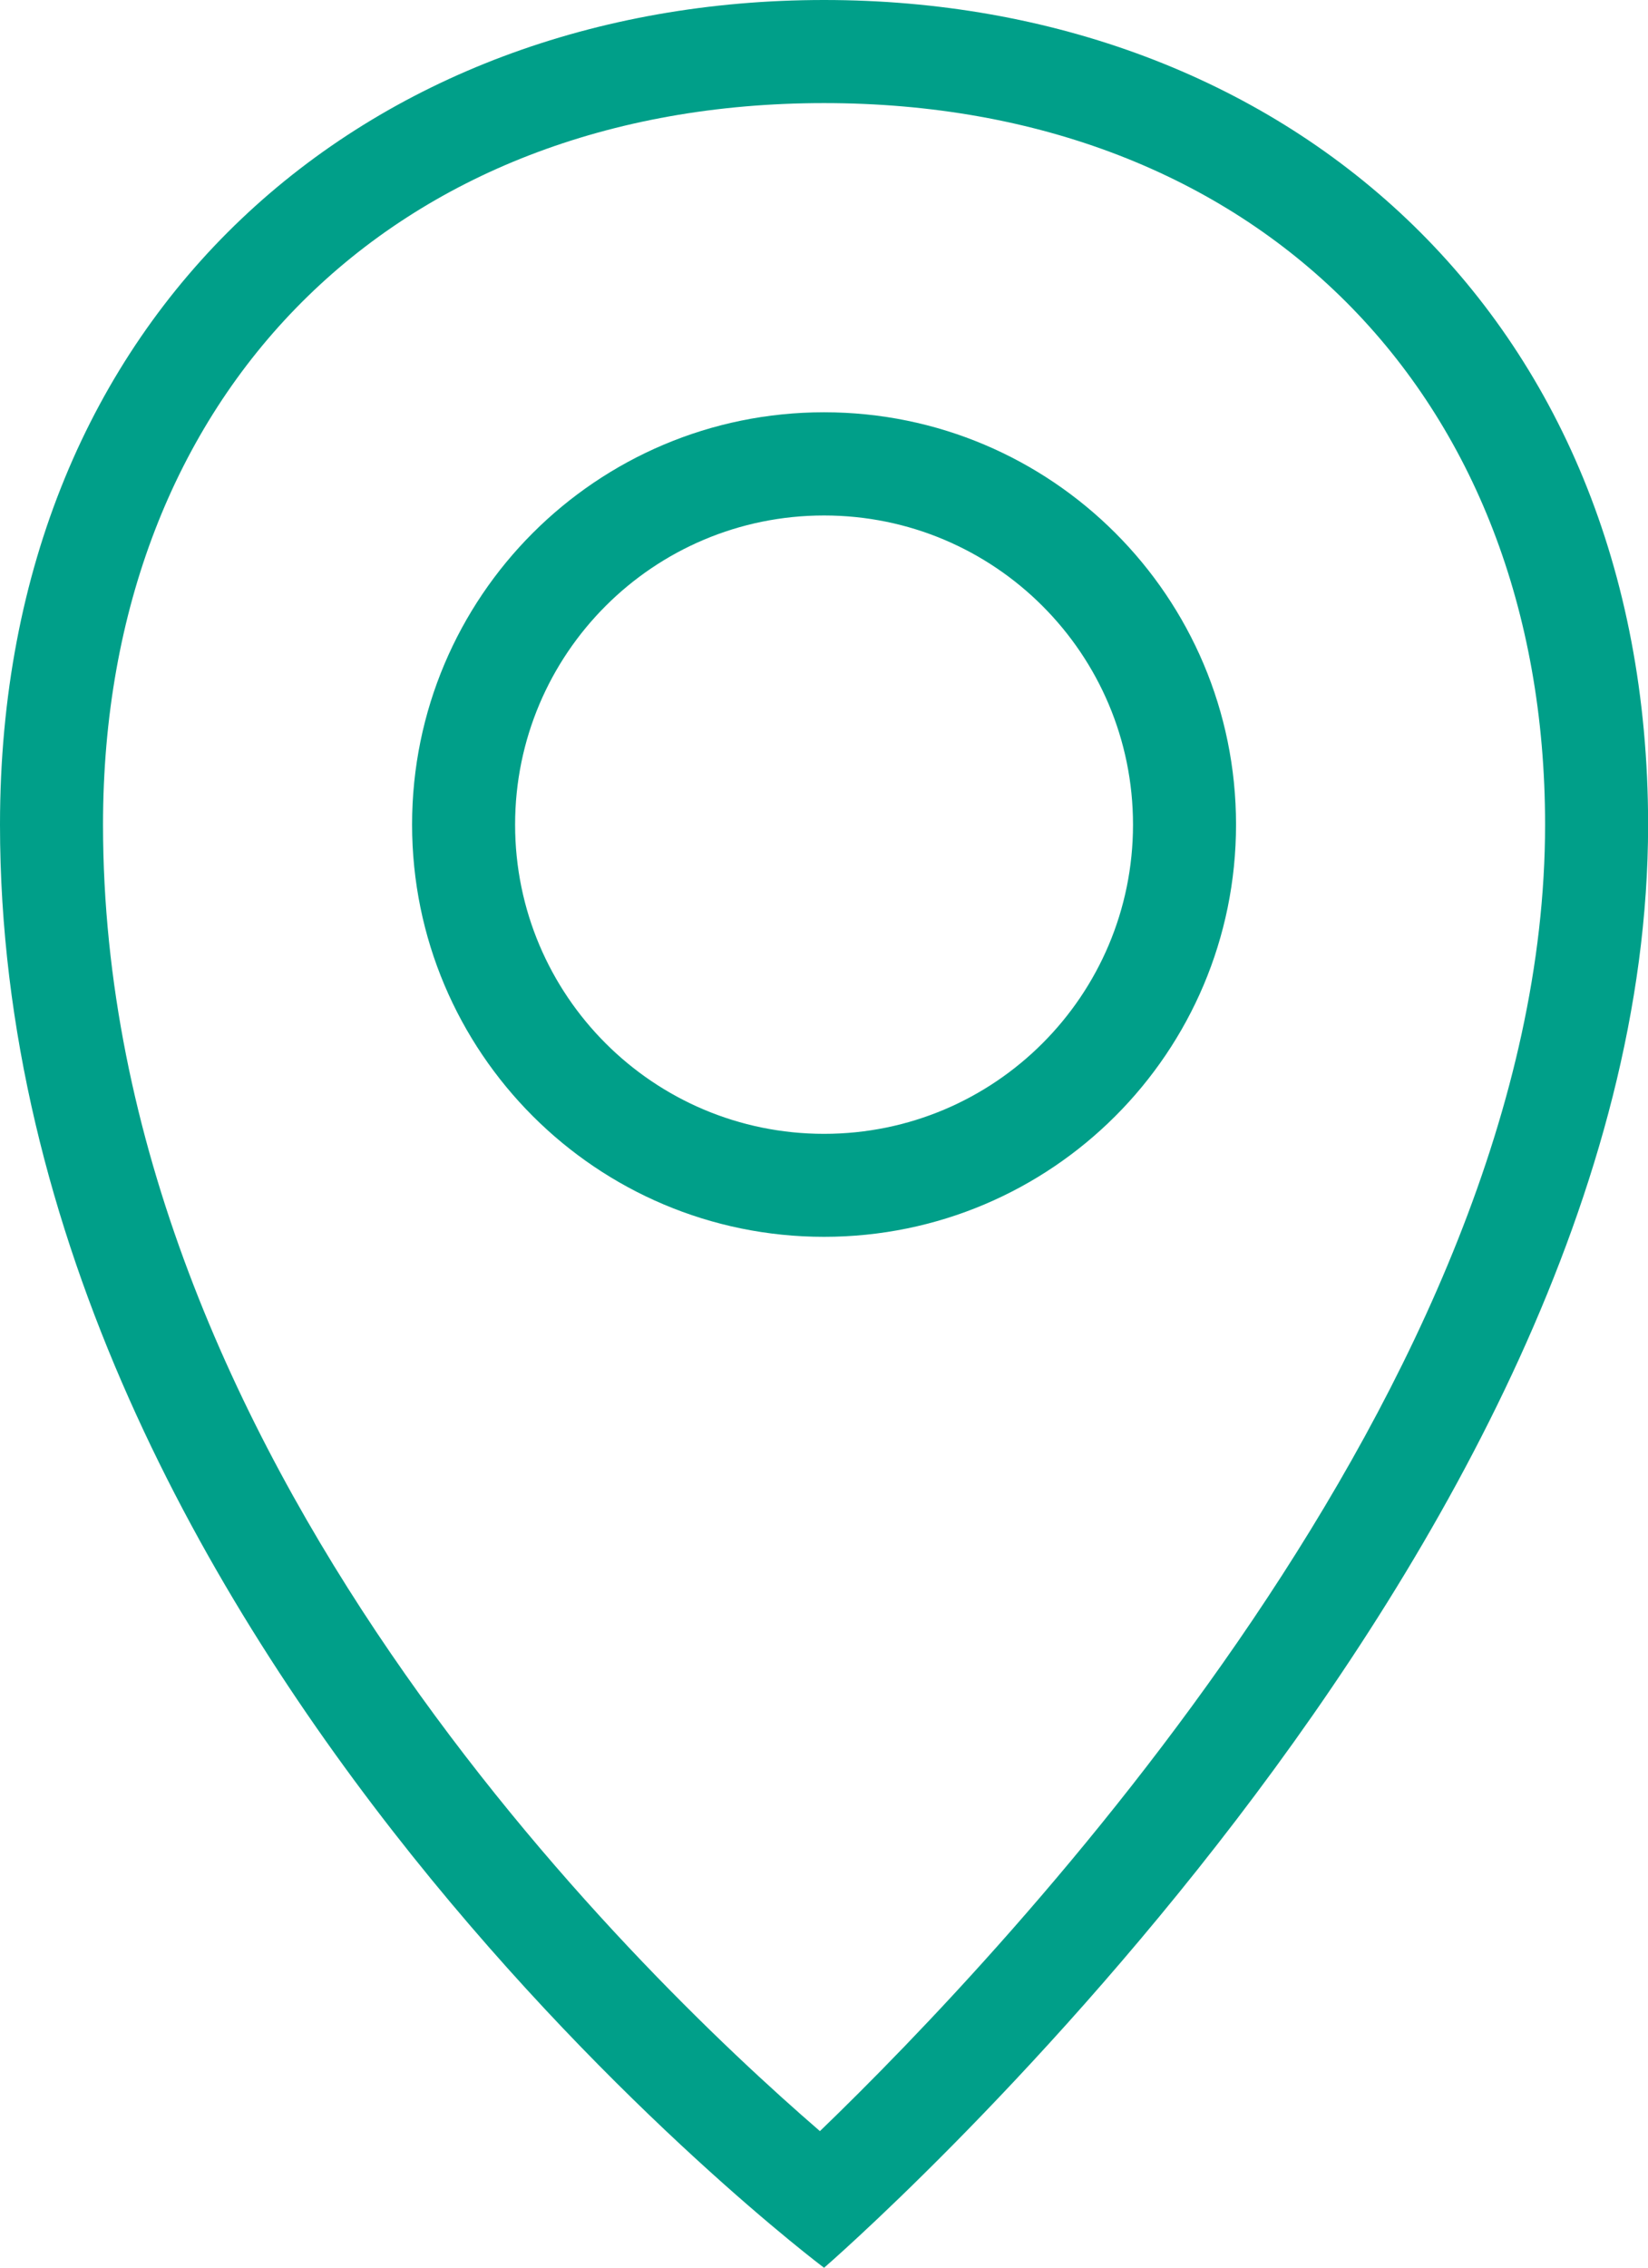
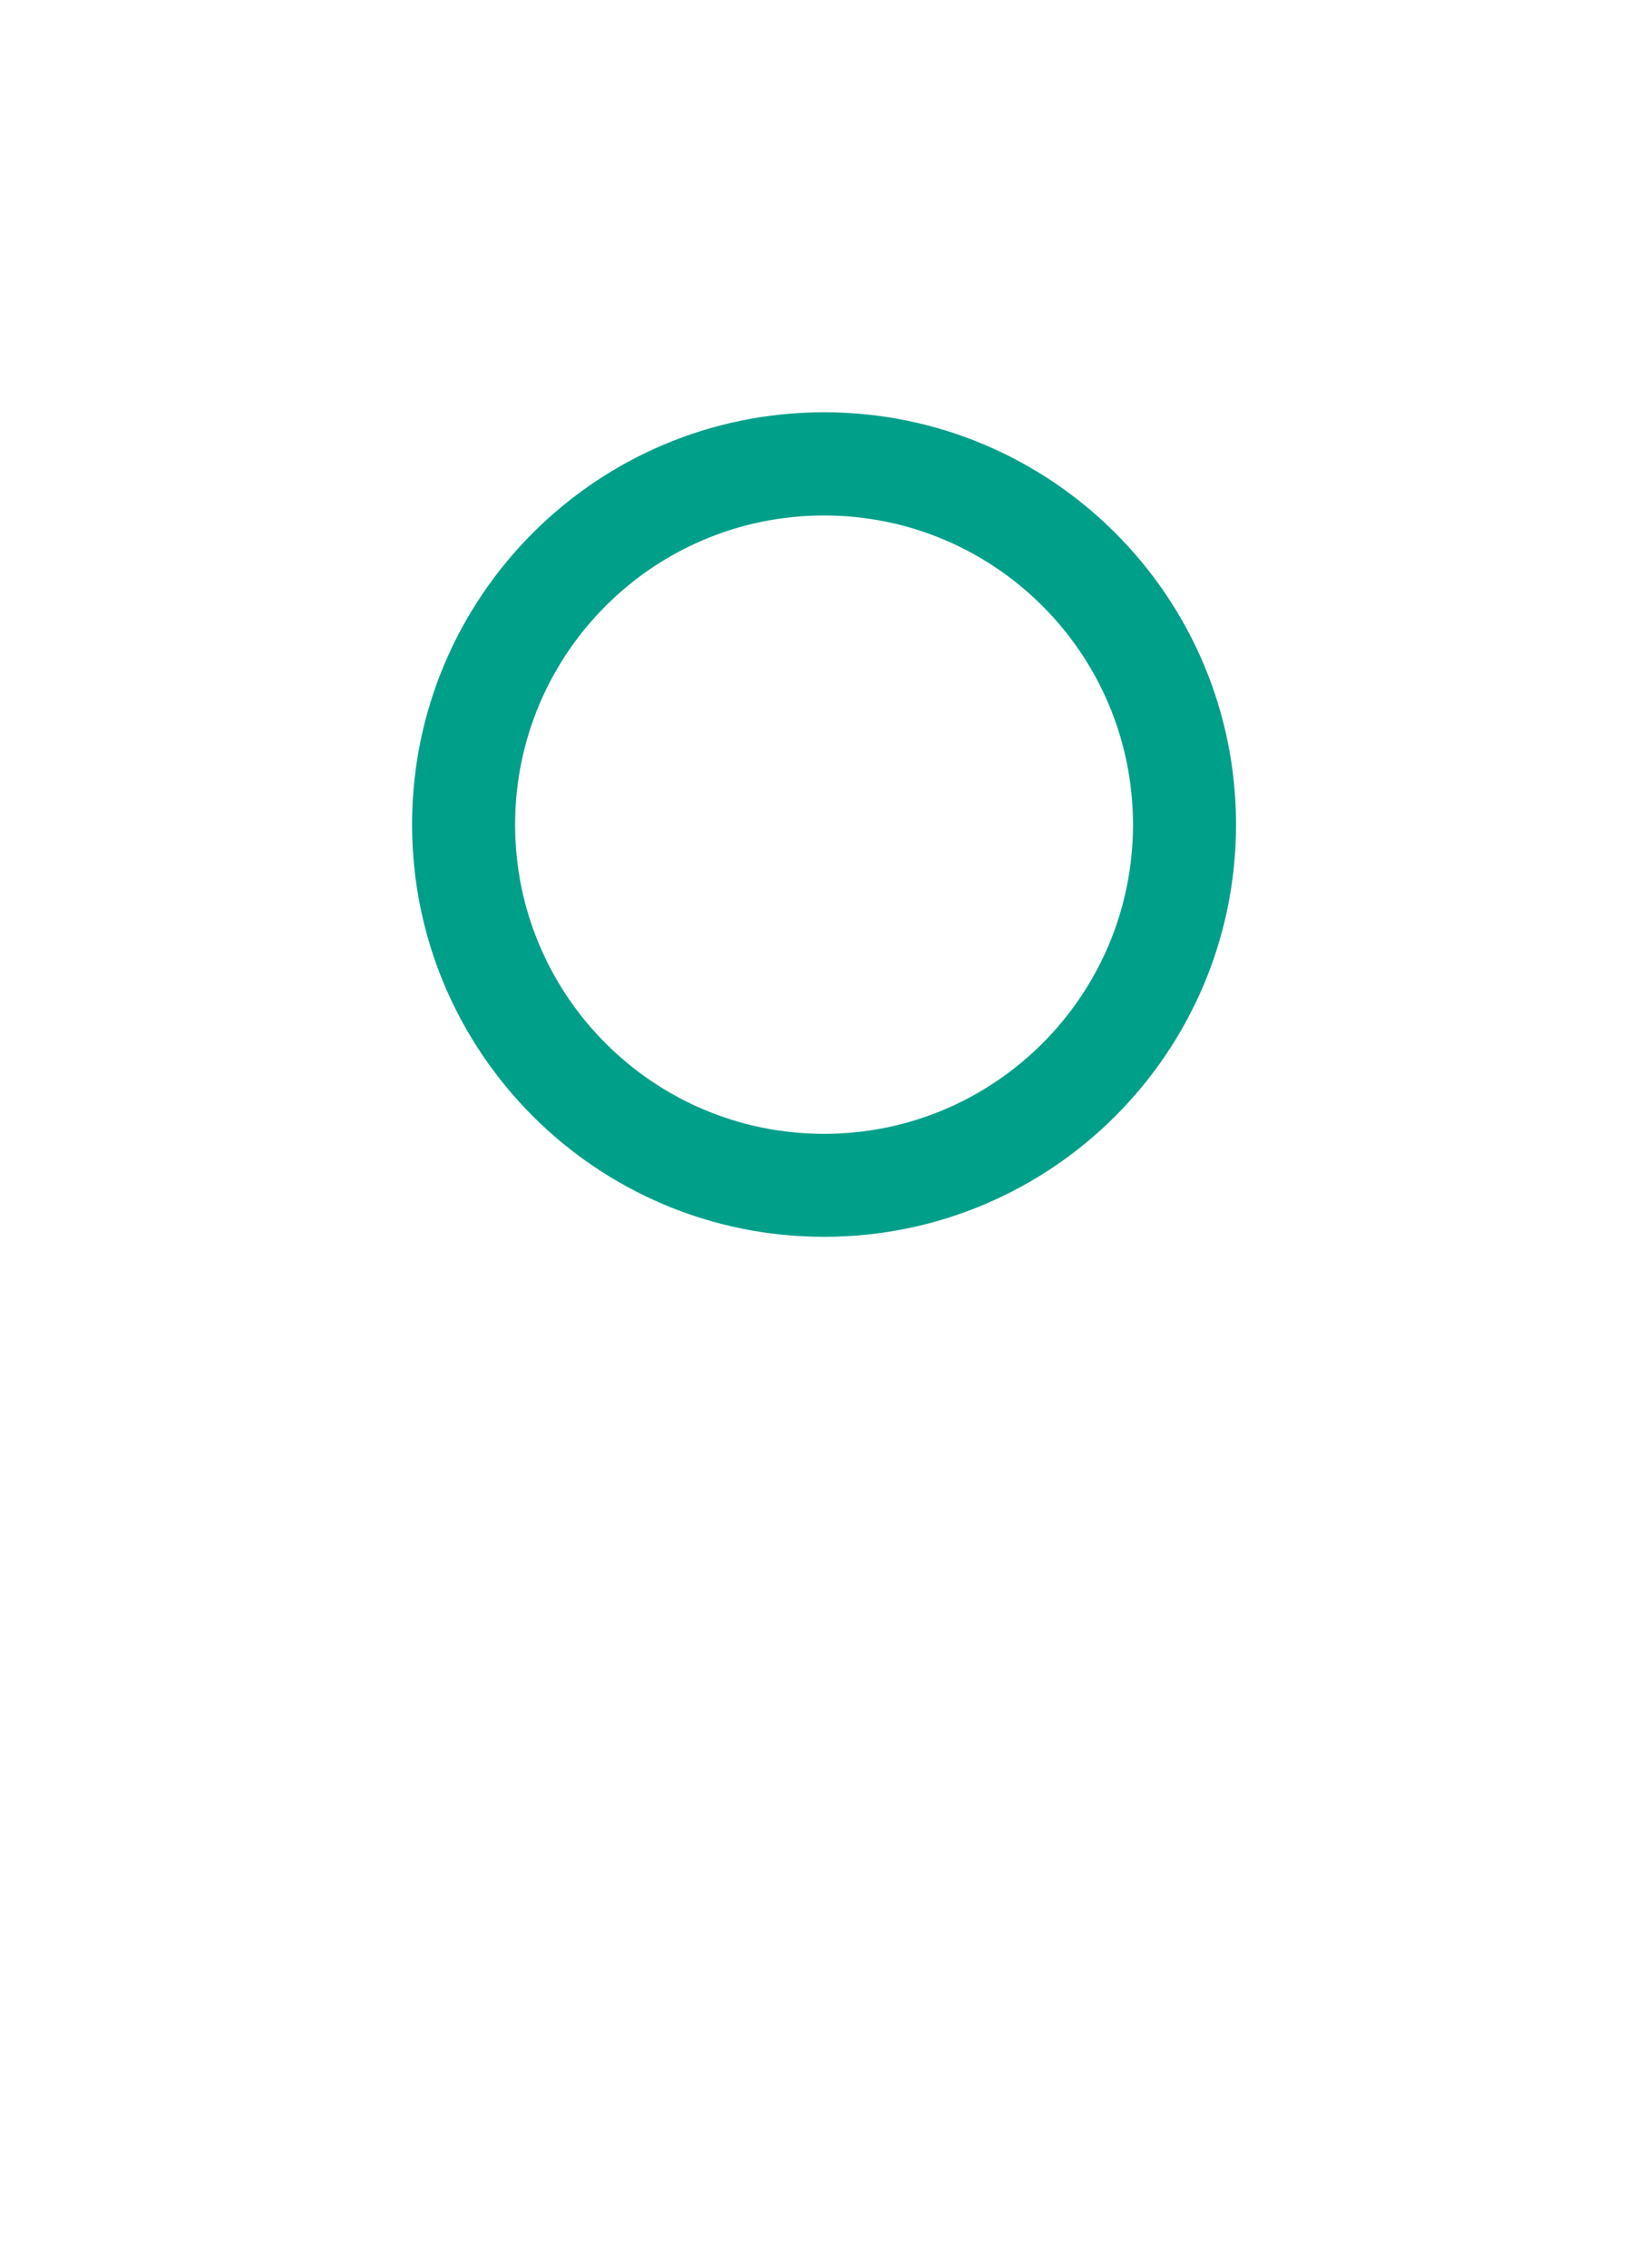
<svg xmlns="http://www.w3.org/2000/svg" id="Layer_2" viewBox="0 0 15.181 20.874">
  <defs>
    <style>.cls-1{fill:#009f89;}</style>
  </defs>
  <g id="Capa_1">
    <g>
-       <path class="cls-1" d="M7.591,3.795c-2.096,0-3.795,1.699-3.795,3.795s1.699,3.795,3.795,3.795,3.795-1.699,3.795-3.795-1.699-3.795-3.795-3.795Zm0,6.642c-1.572,0-2.846-1.274-2.846-2.846s1.274-2.846,2.846-2.846,2.846,1.274,2.846,2.846-1.274,2.846-2.846,2.846Z" />
-       <path class="cls-1" d="M7.591,0C3.397,0,0,2.846,0,7.591c0,7.591,7.591,13.284,7.591,13.284,0,0,7.591-6.561,7.591-13.284C15.181,2.846,11.784,0,7.591,0Zm-.038,19.617C5.816,18.118,.949,13.397,.949,7.591,.949,3.62,3.62,.949,7.591,.949s6.642,2.671,6.642,6.642c0,5.147-4.958,10.366-6.68,12.026Z" />
+       <path class="cls-1" d="M7.591,3.795c-2.096,0-3.795,1.699-3.795,3.795s1.699,3.795,3.795,3.795,3.795-1.699,3.795-3.795-1.699-3.795-3.795-3.795Zm0,6.642c-1.572,0-2.846-1.274-2.846-2.846s1.274-2.846,2.846-2.846,2.846,1.274,2.846,2.846-1.274,2.846-2.846,2.846" />
    </g>
  </g>
</svg>